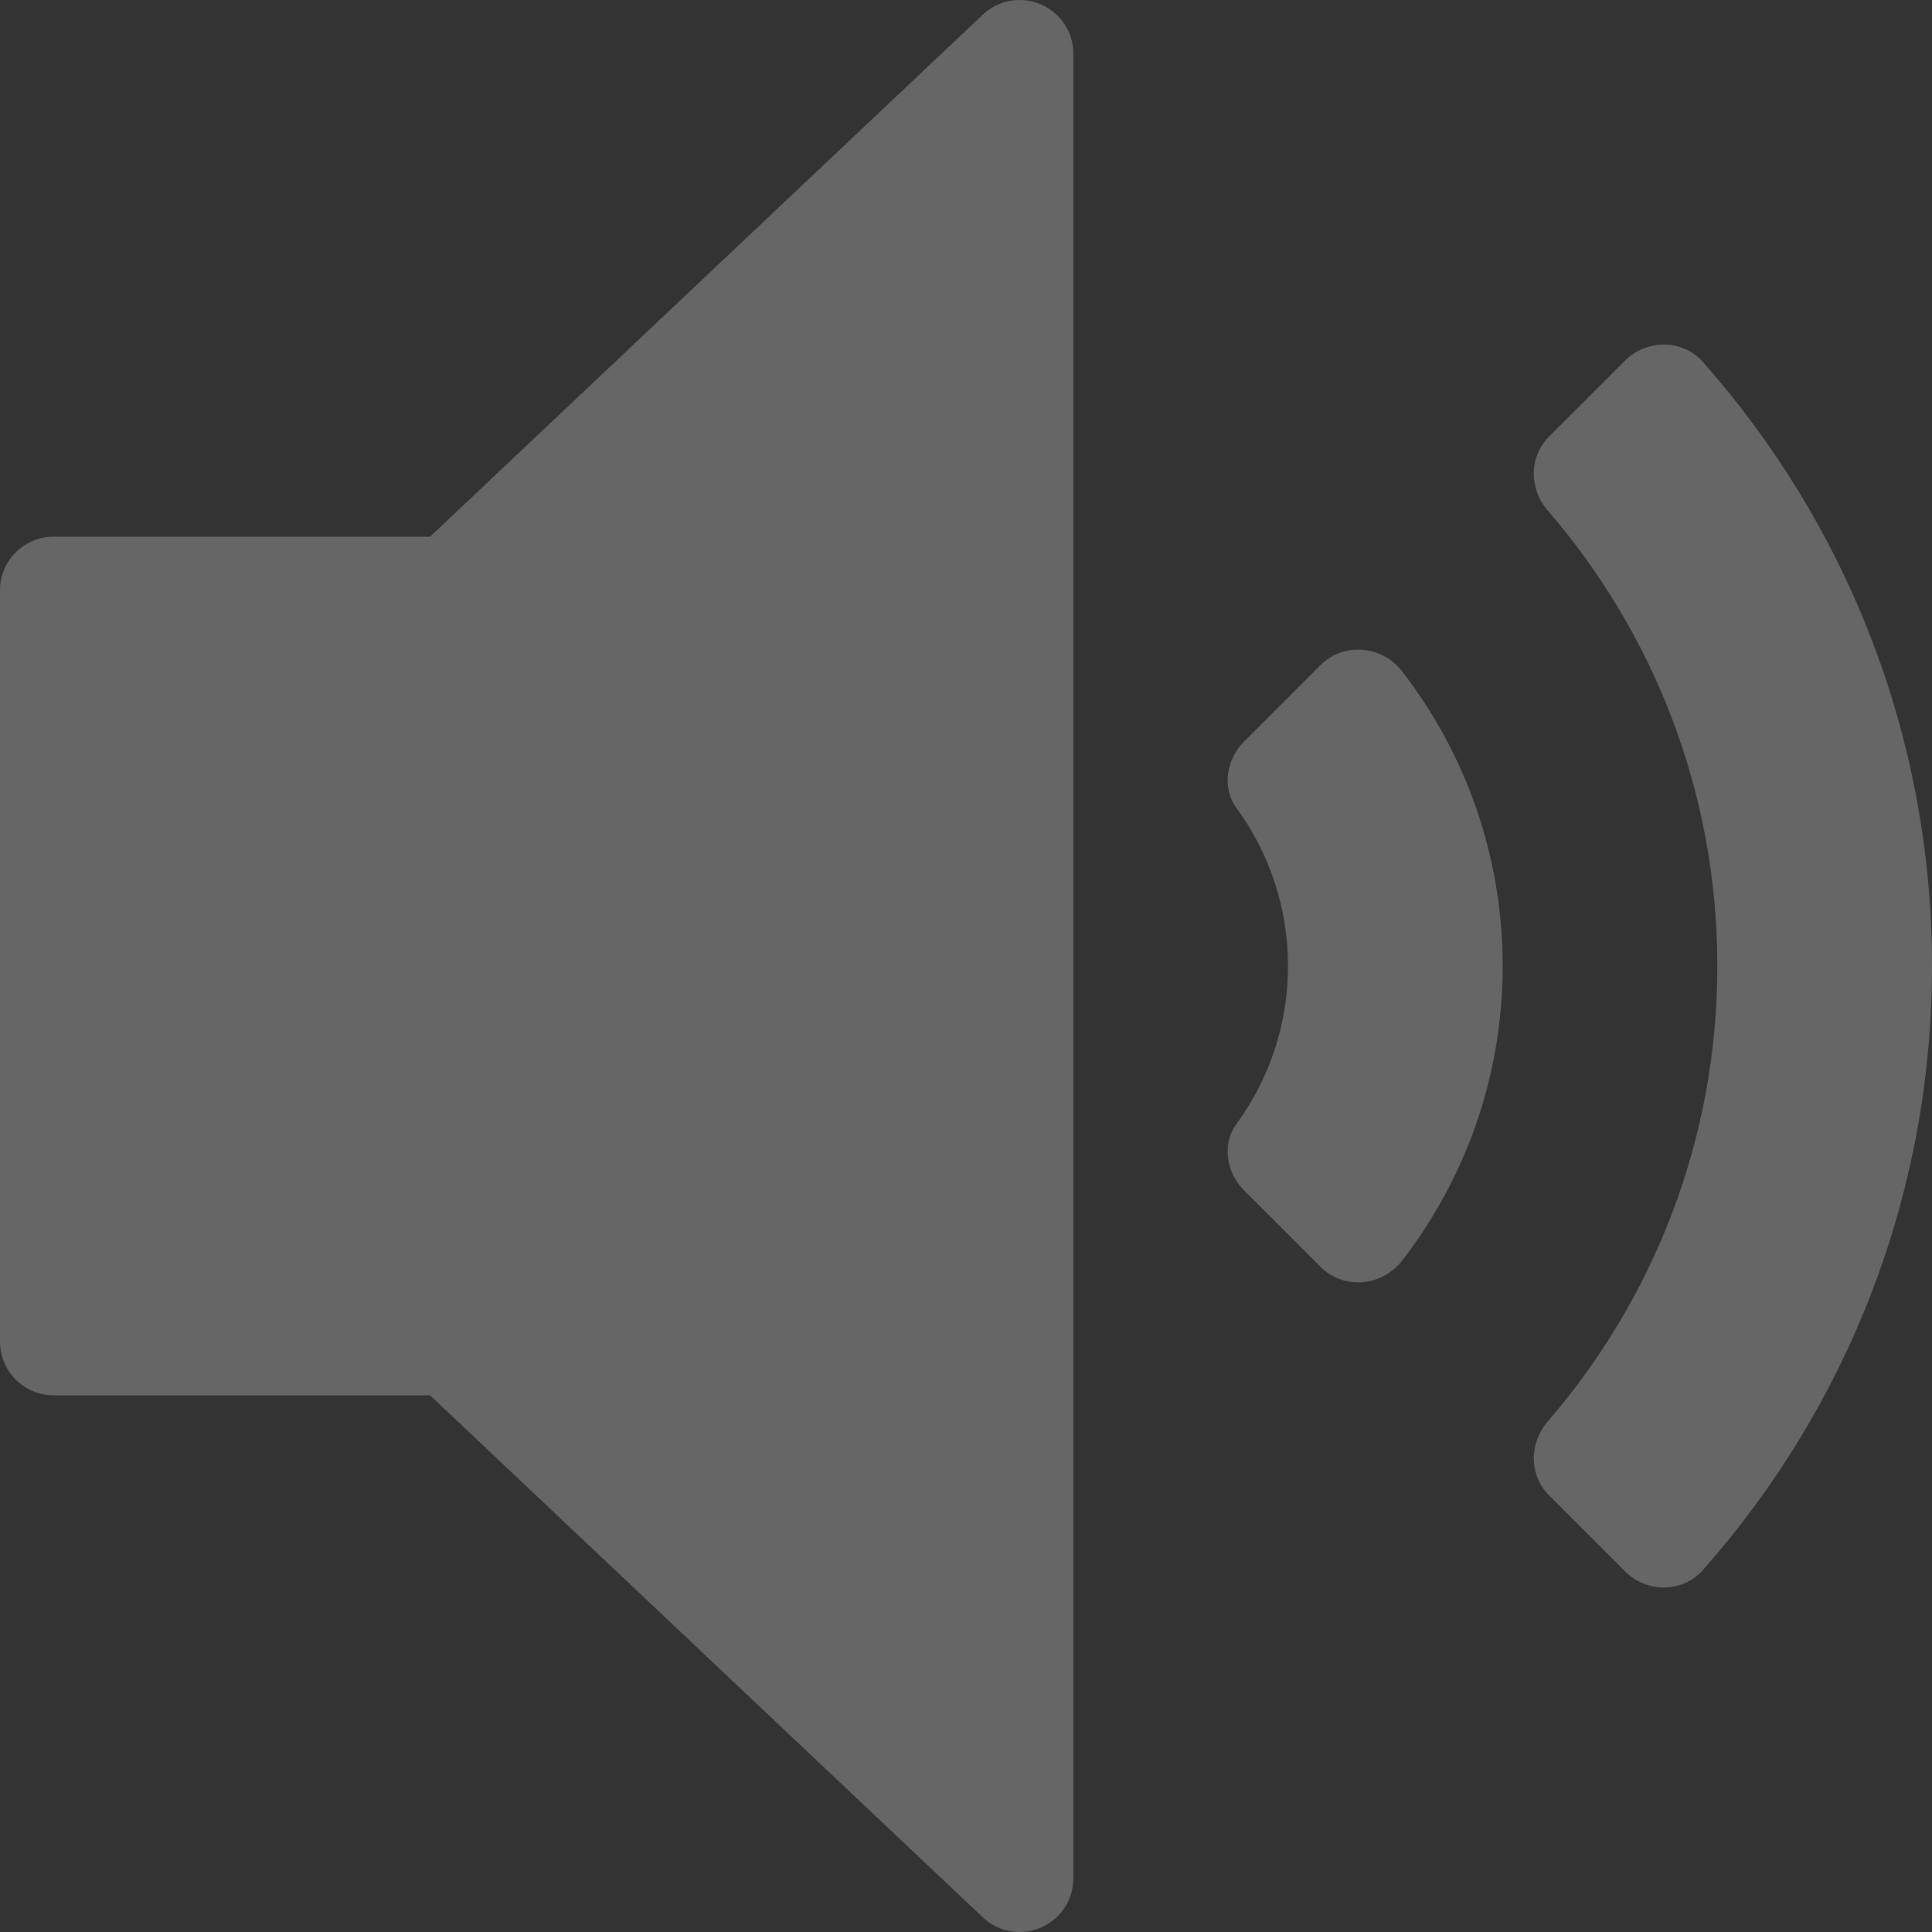
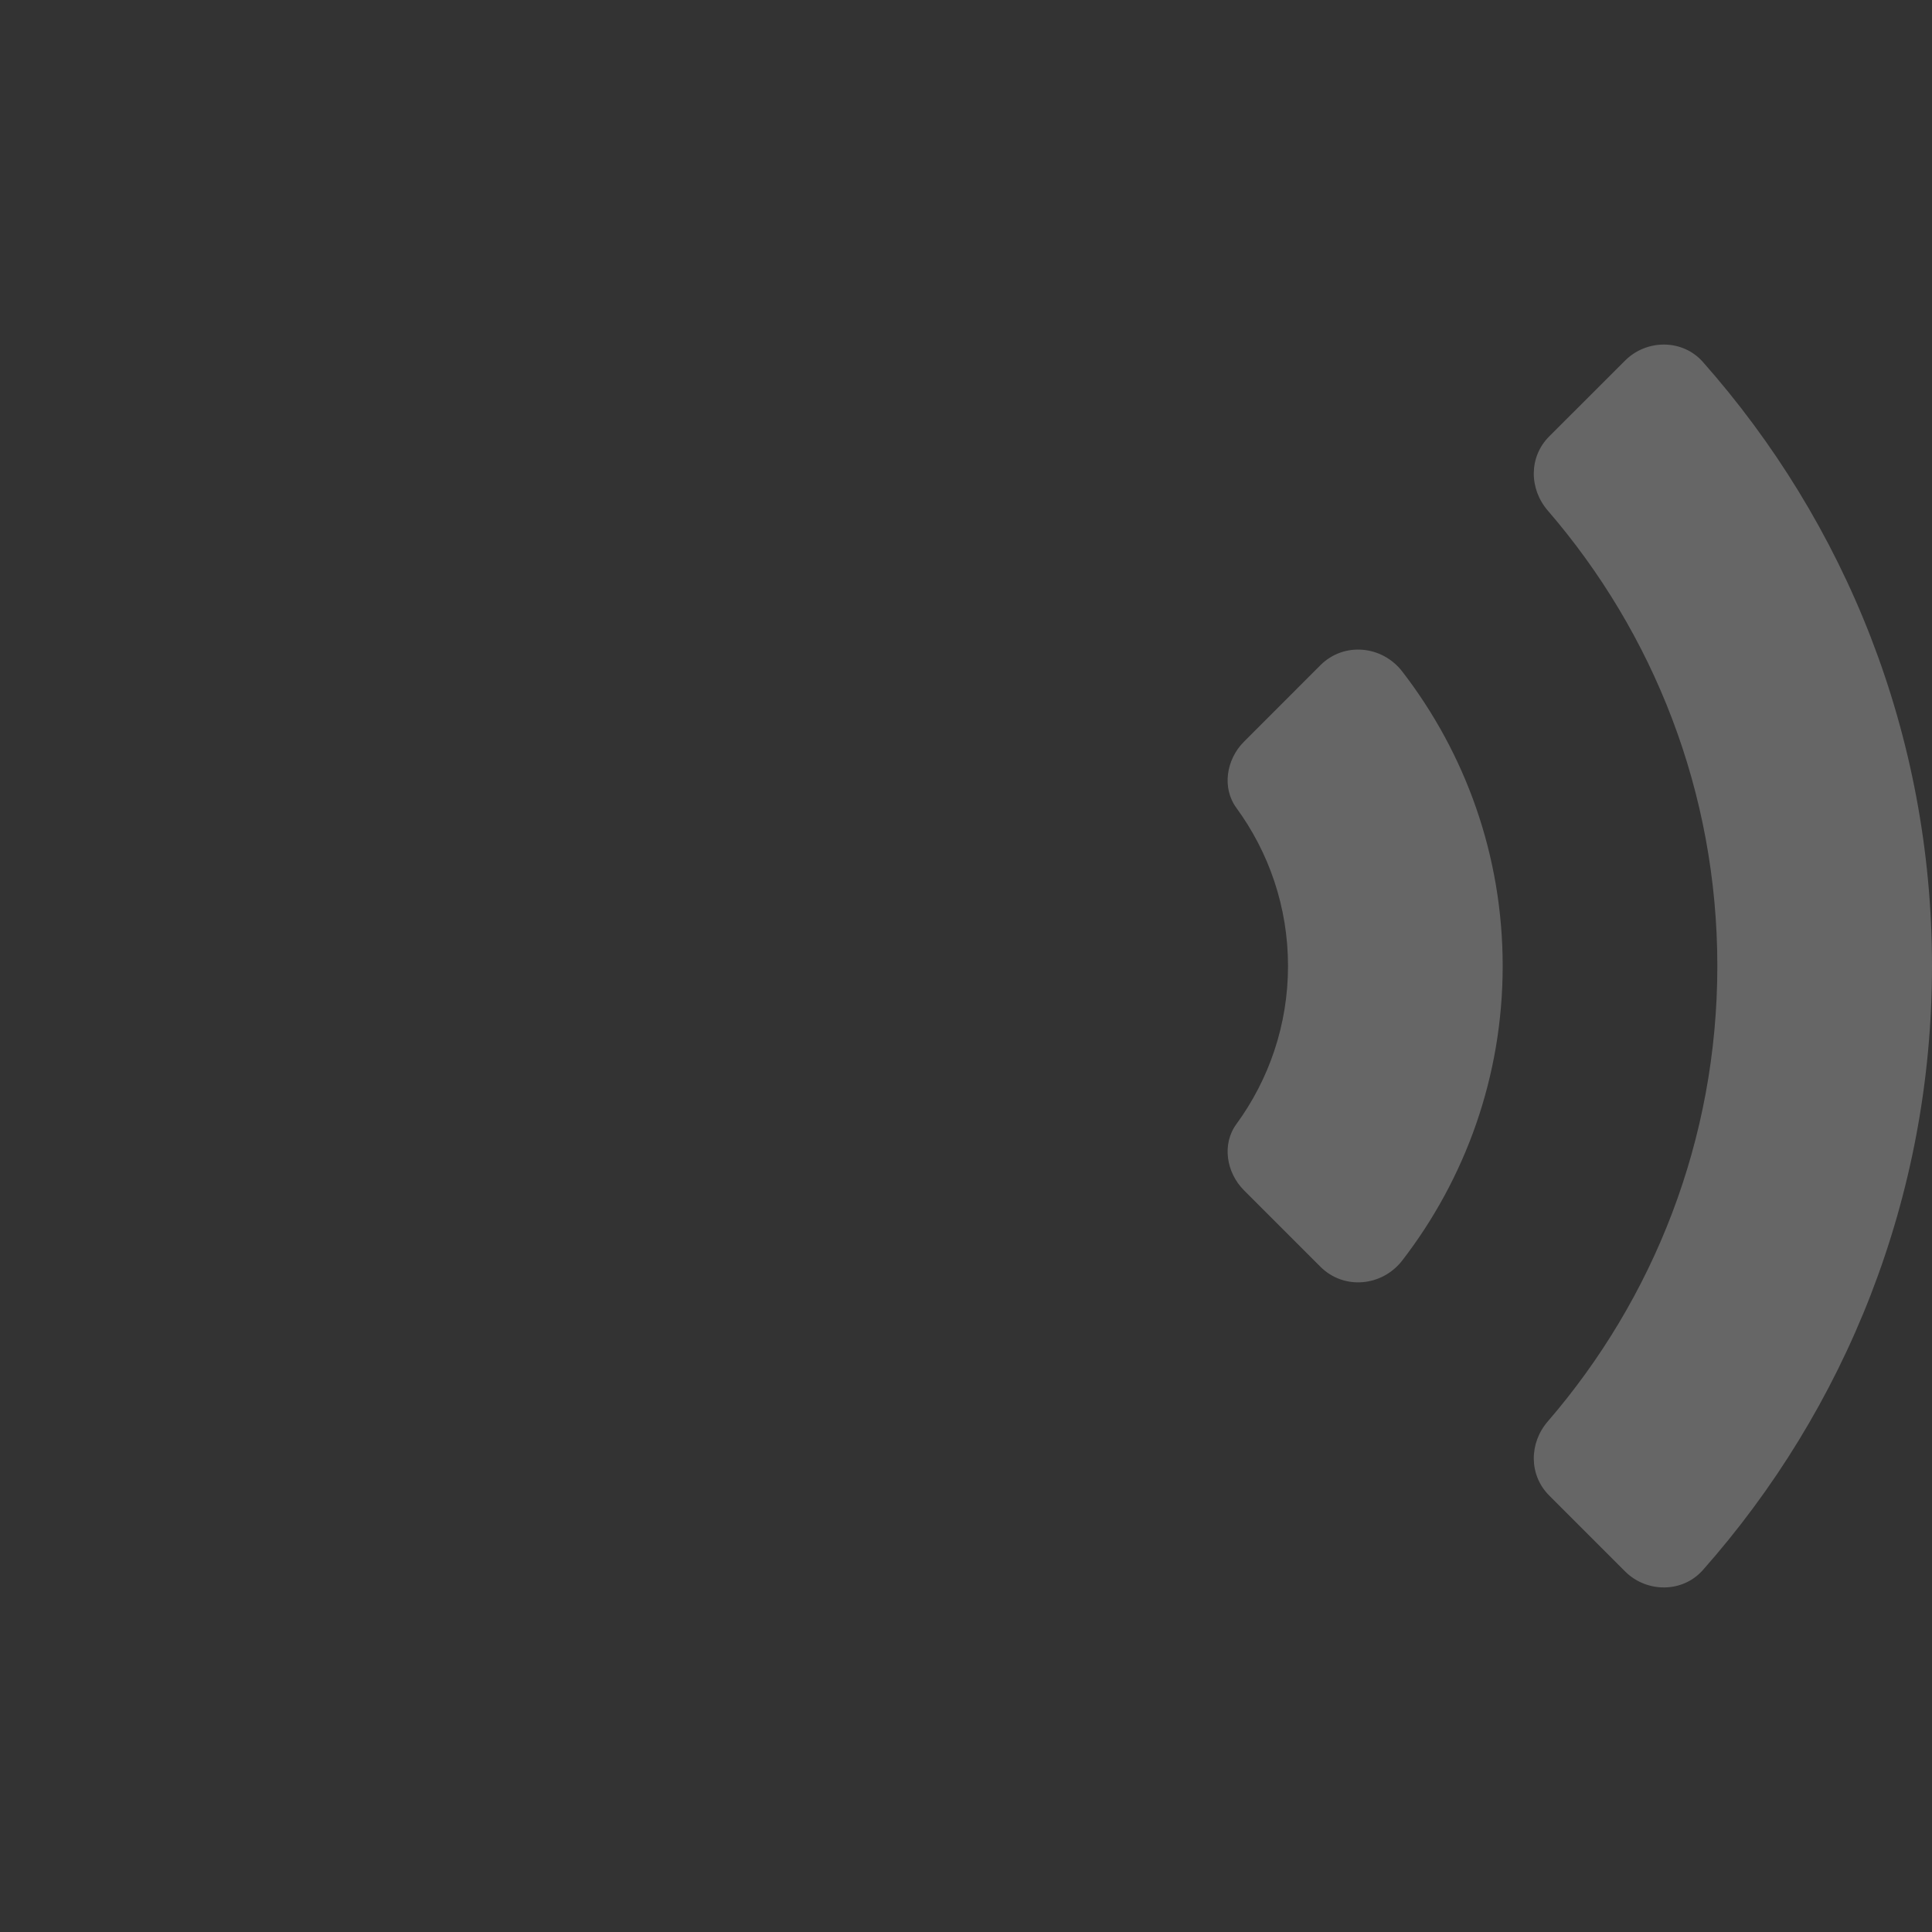
<svg xmlns="http://www.w3.org/2000/svg" width="28" height="28" viewBox="0 0 28 28" fill="none">
  <rect x="0" y="0" width="28" height="28" fill="#333333" stroke="none" />
-   <path d="M15.086 0.064C14.798 -0.059 14.469 -0.001 14.243 0.213L6.233 7.778H0.778C0.348 7.778 0 8.125 0 8.555V19.444C0 19.874 0.348 20.222 0.778 20.222H6.233L14.243 27.787C14.39 27.927 14.583 28 14.778 28C14.881 28 14.986 27.979 15.086 27.936C15.37 27.814 15.556 27.533 15.556 27.222V0.778C15.556 0.467 15.37 0.186 15.086 0.064Z" fill="white" fill-opacity="0.25" />
  <path d="M19.137 9.64L18.029 10.749C17.773 11.004 17.705 11.417 17.919 11.709C18.389 12.352 18.667 13.144 18.667 14C18.667 14.855 18.389 15.648 17.919 16.291C17.705 16.582 17.773 16.995 18.029 17.251L19.137 18.359C19.477 18.698 20.031 18.646 20.324 18.266C21.235 17.084 21.778 15.604 21.778 14C21.778 12.395 21.235 10.915 20.324 9.734C20.031 9.353 19.477 9.301 19.137 9.64Z" fill="white" fill-opacity="0.25" />
  <path d="M24.677 5.243C24.384 4.913 23.864 4.914 23.552 5.226L22.451 6.326C22.157 6.621 22.159 7.084 22.432 7.4C23.962 9.172 24.889 11.48 24.889 14C24.889 16.52 23.962 18.827 22.432 20.6C22.159 20.915 22.157 21.378 22.451 21.673L23.552 22.774C23.864 23.086 24.384 23.087 24.677 22.757C26.744 20.423 28 17.355 28 14C28 10.644 26.744 7.577 24.677 5.243Z" fill="white" fill-opacity="0.25" />
</svg>